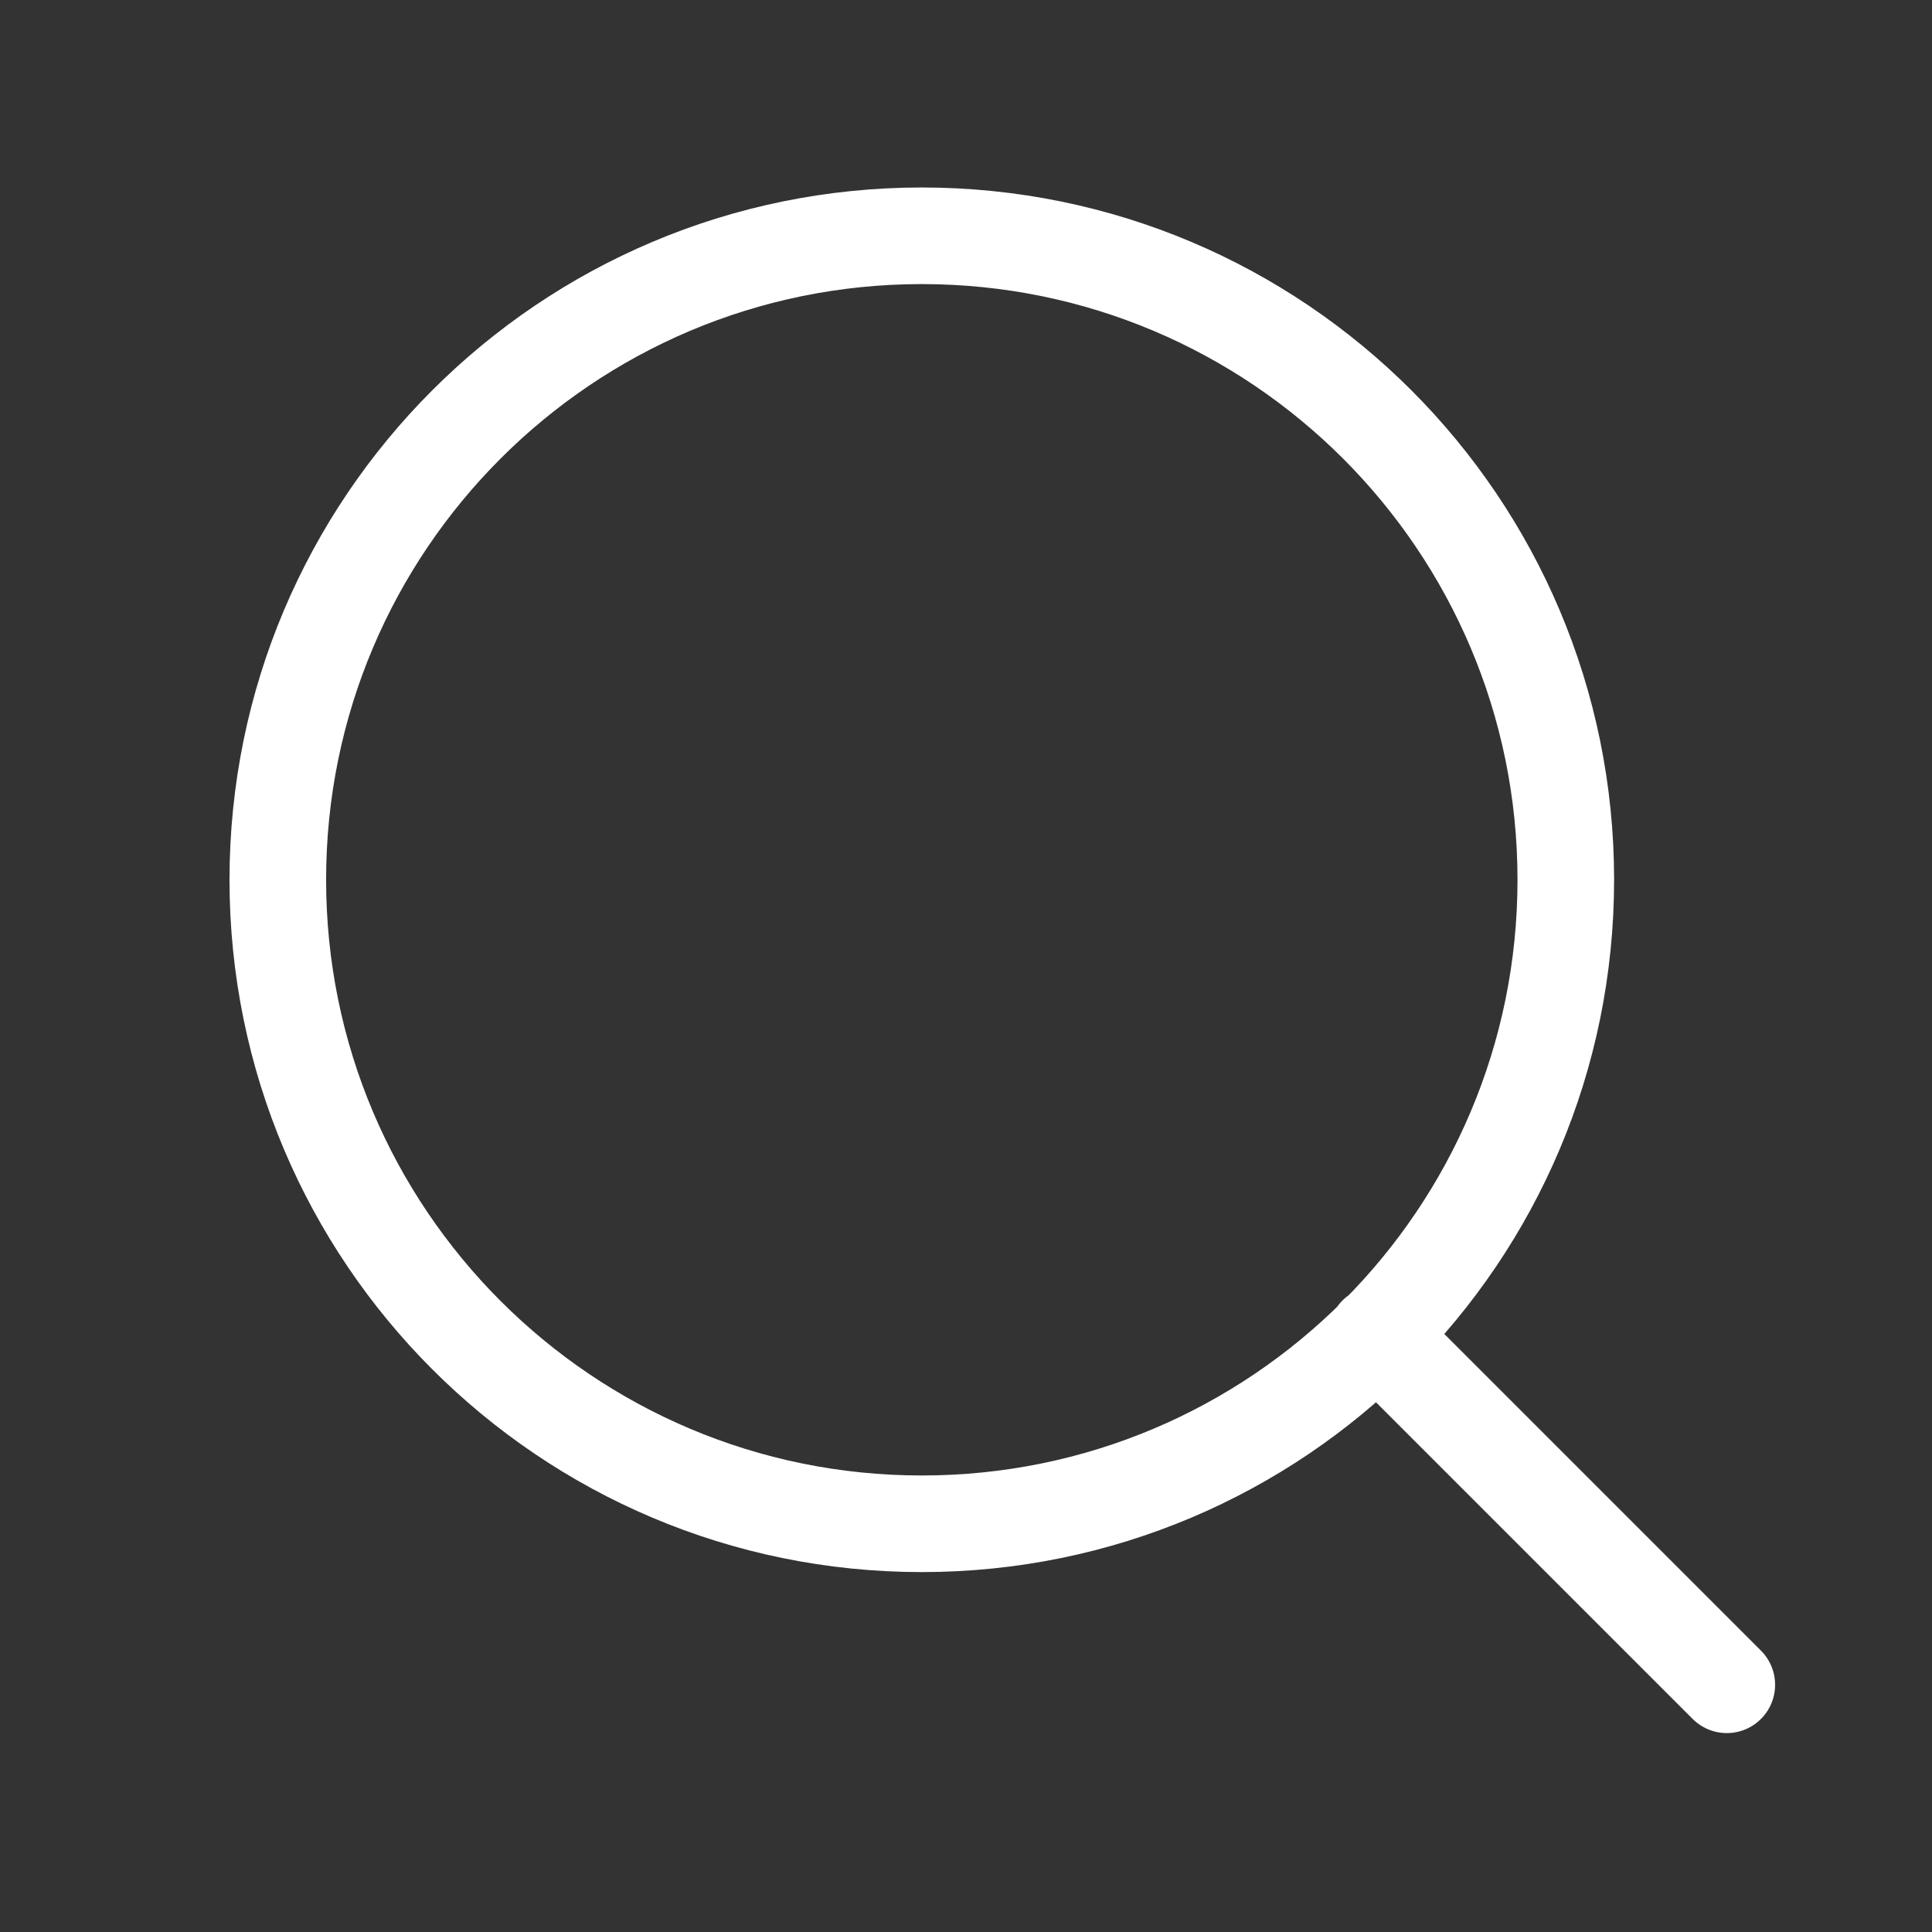
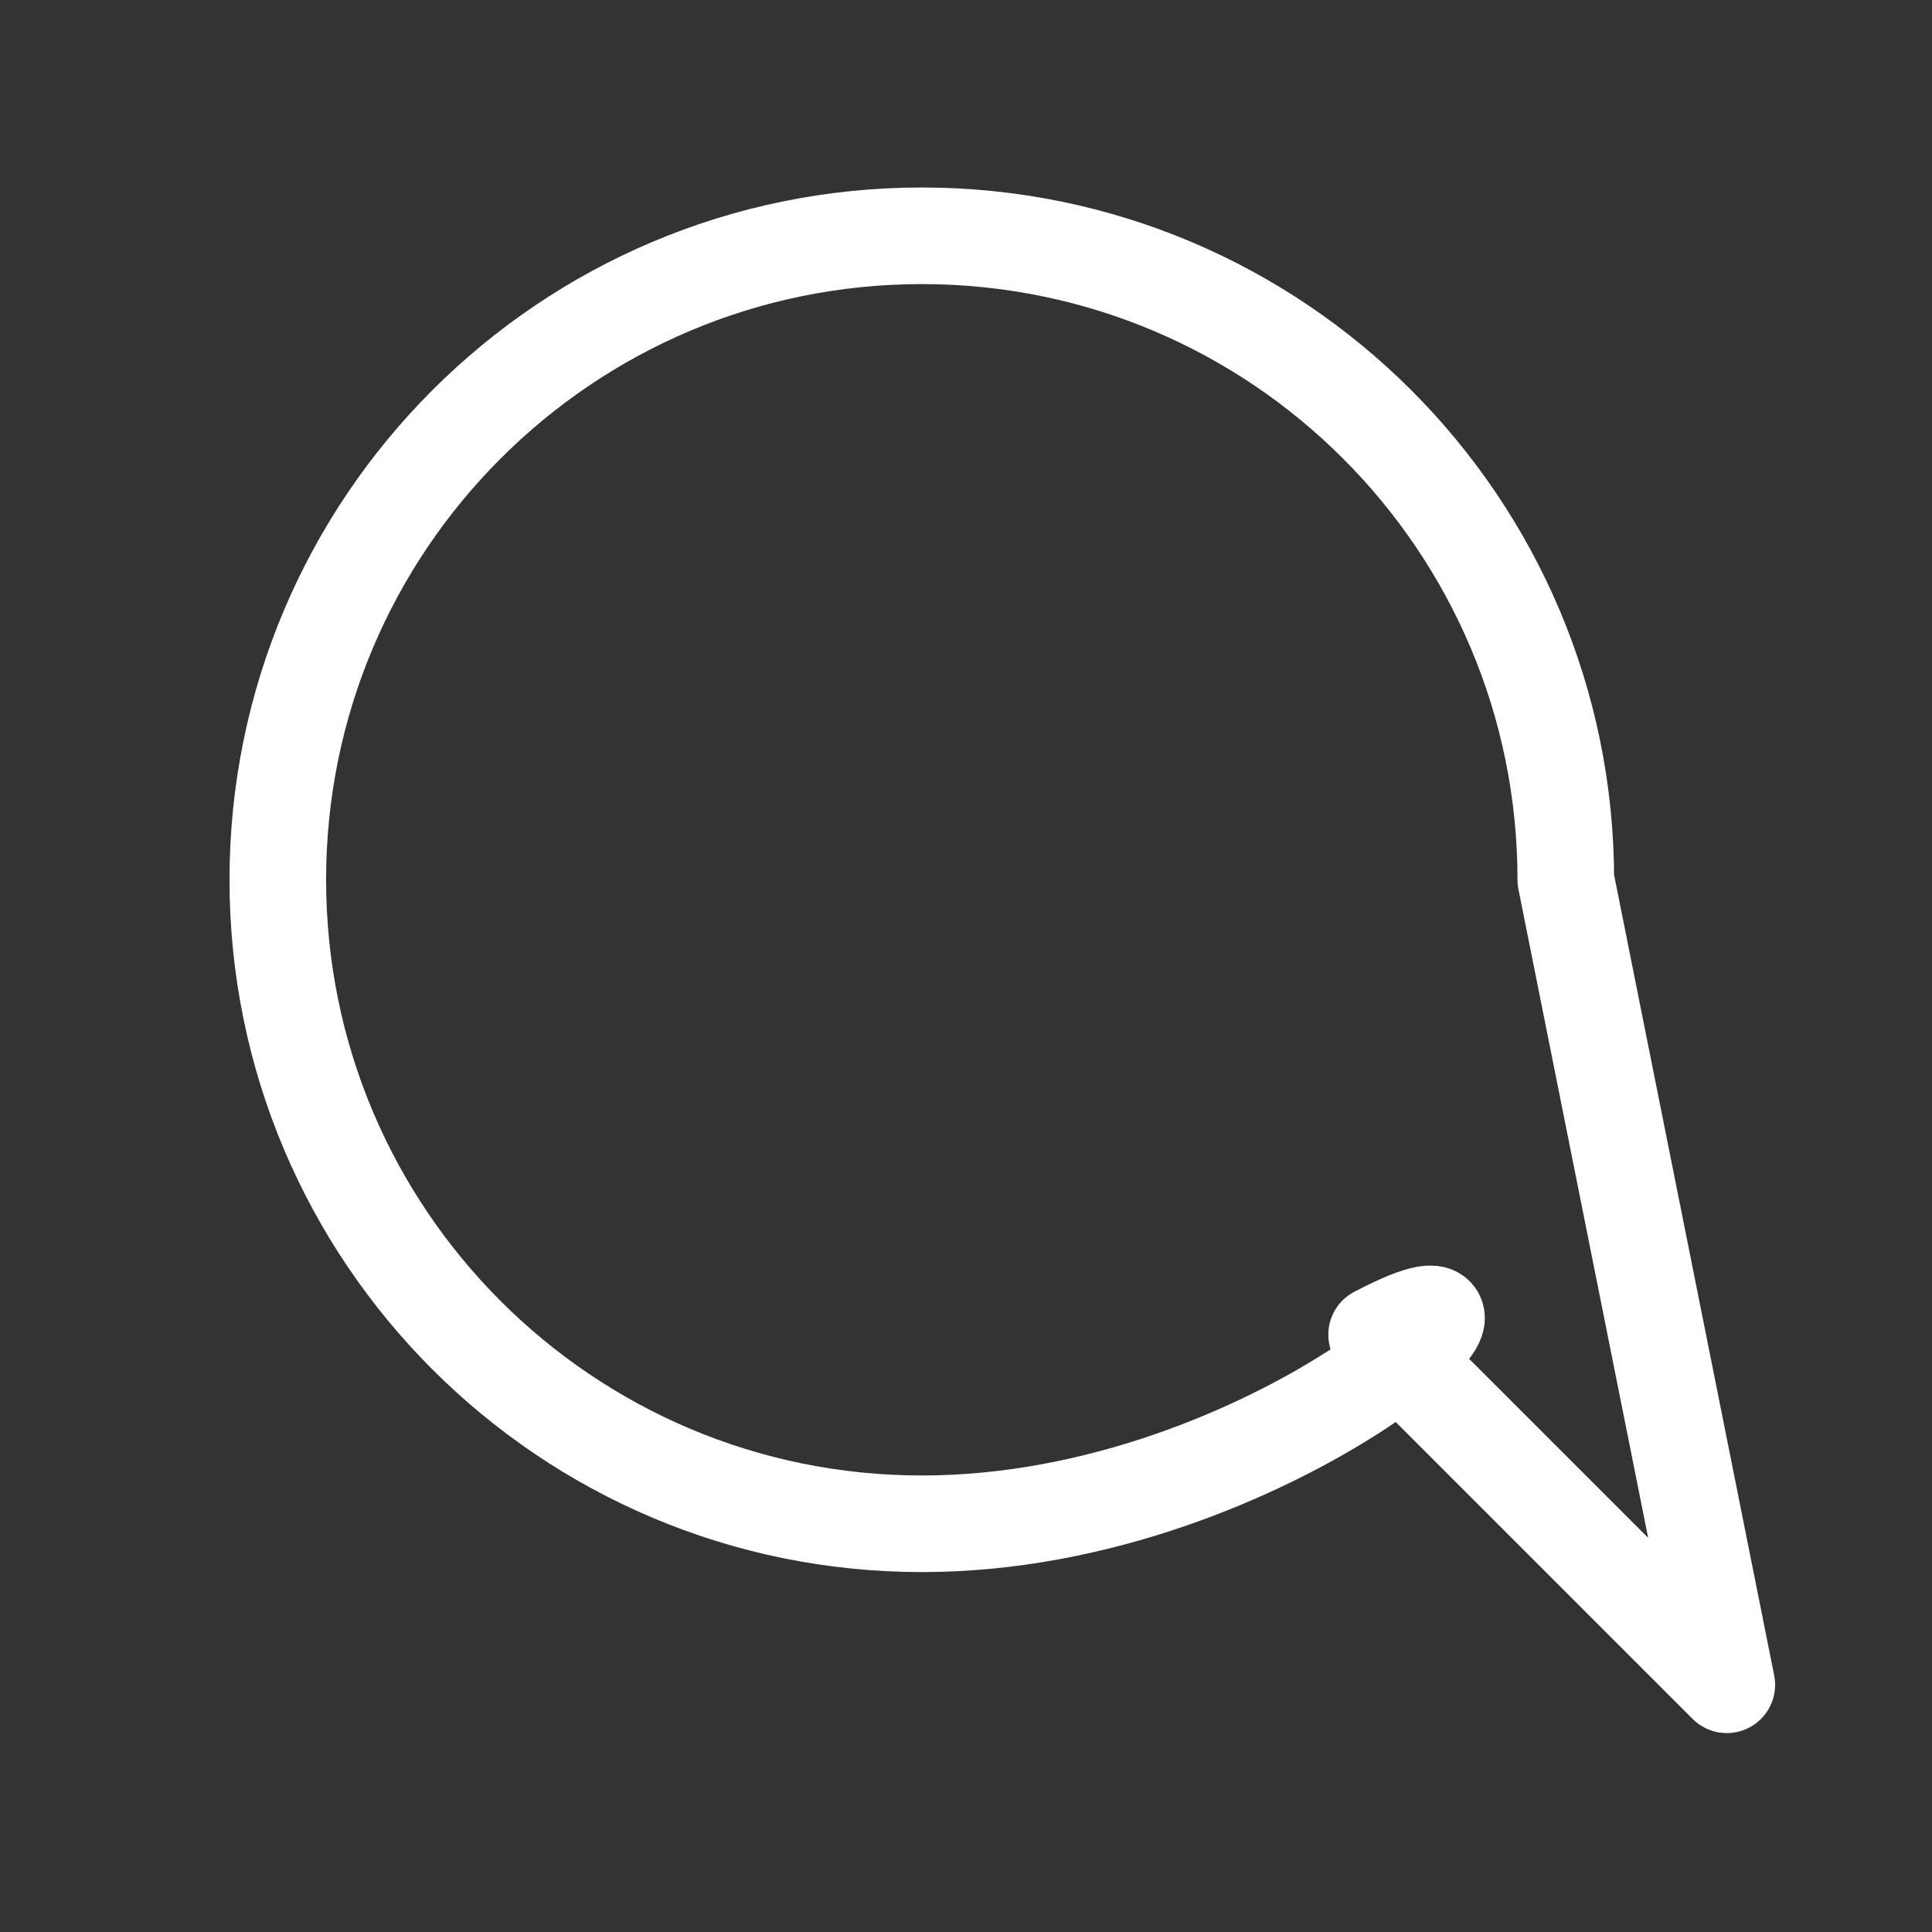
<svg xmlns="http://www.w3.org/2000/svg" width="24" height="24" viewBox="0 0 24 24" fill="none">
  <rect x="0" y="0" width="24" height="24" fill="#333333" stroke="none" />
-   <path d="M21.451 20.929L17.101 16.579M19.451 10.929C19.451 15.347 15.87 18.929 11.451 18.929C7.033 18.929 3.451 15.347 3.451 10.929C3.451 6.511 7.033 2.929 11.451 2.929C15.87 2.929 19.451 6.511 19.451 10.929Z" stroke="white" stroke-width="1.2" stroke-linecap="round" stroke-linejoin="round" />
+   <path d="M21.451 20.929L17.101 16.579C19.451 15.347 15.87 18.929 11.451 18.929C7.033 18.929 3.451 15.347 3.451 10.929C3.451 6.511 7.033 2.929 11.451 2.929C15.87 2.929 19.451 6.511 19.451 10.929Z" stroke="white" stroke-width="1.2" stroke-linecap="round" stroke-linejoin="round" />
</svg>